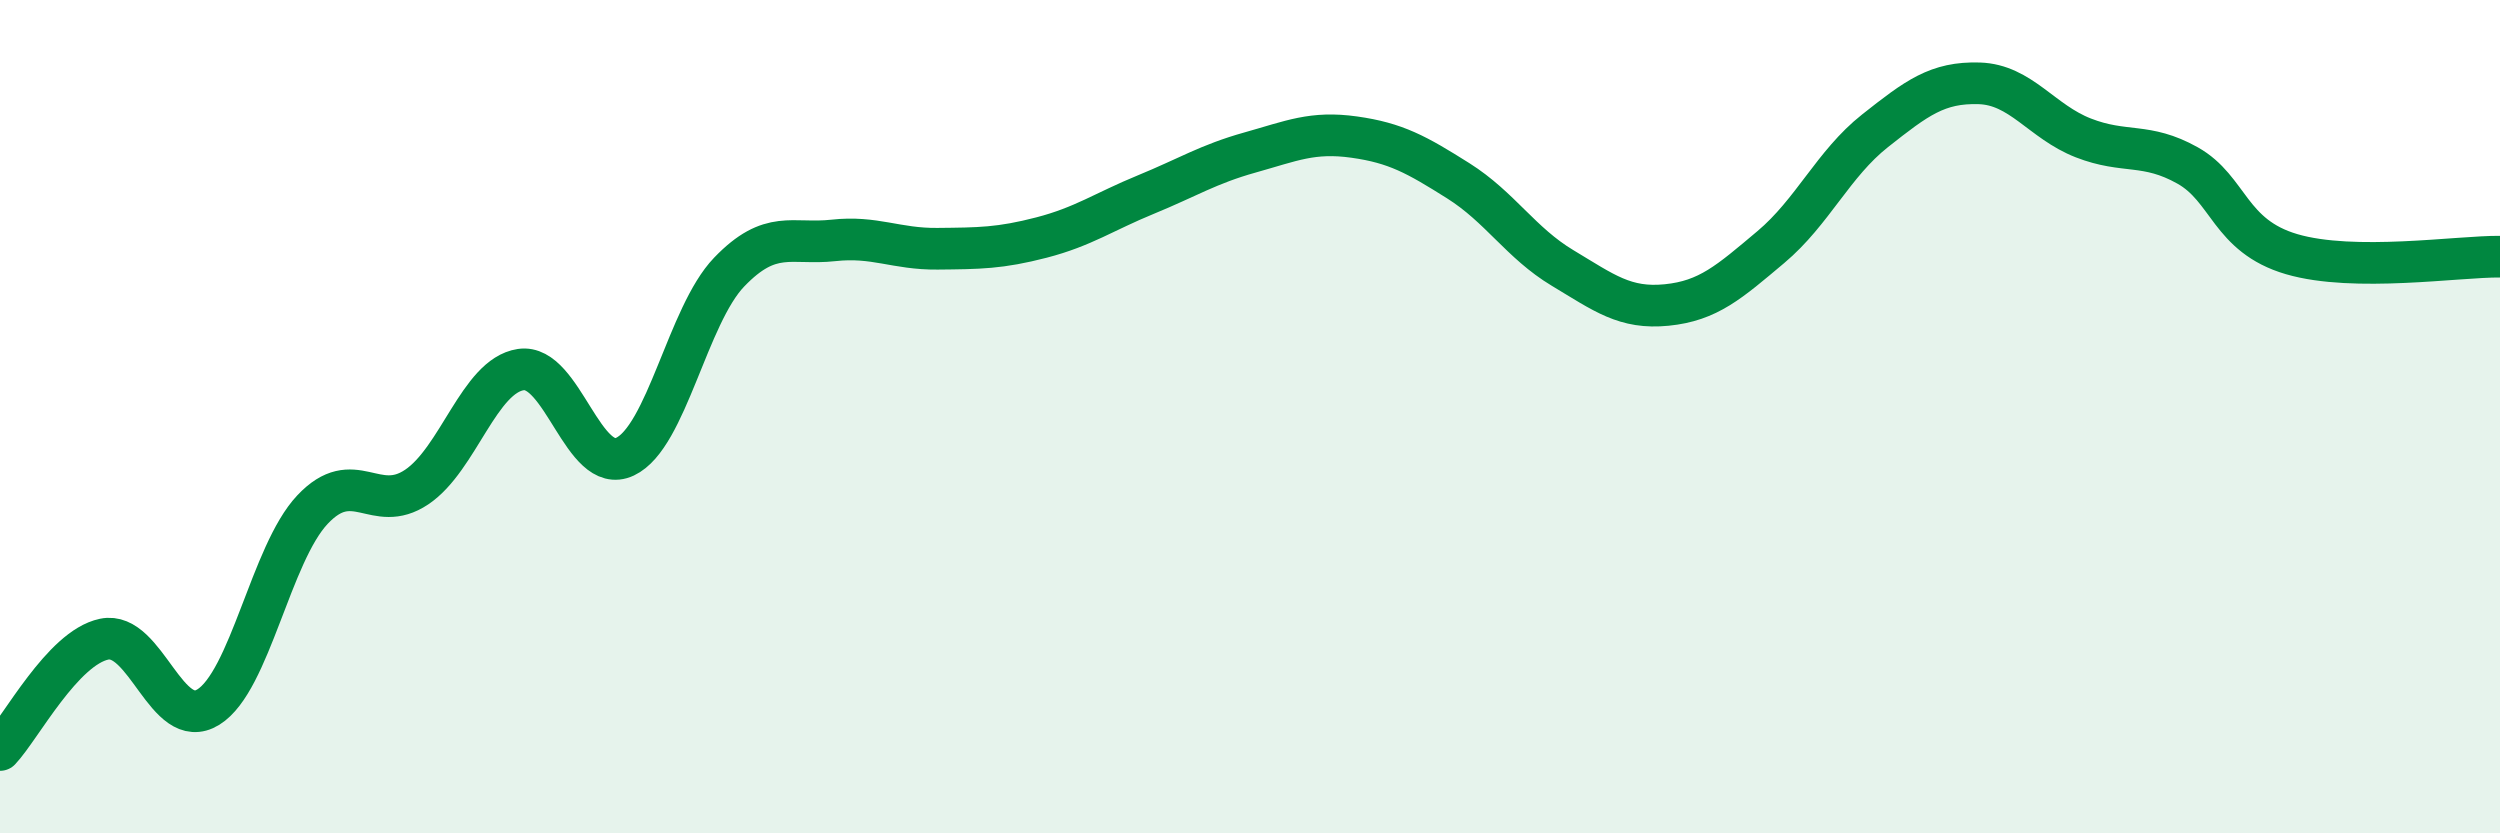
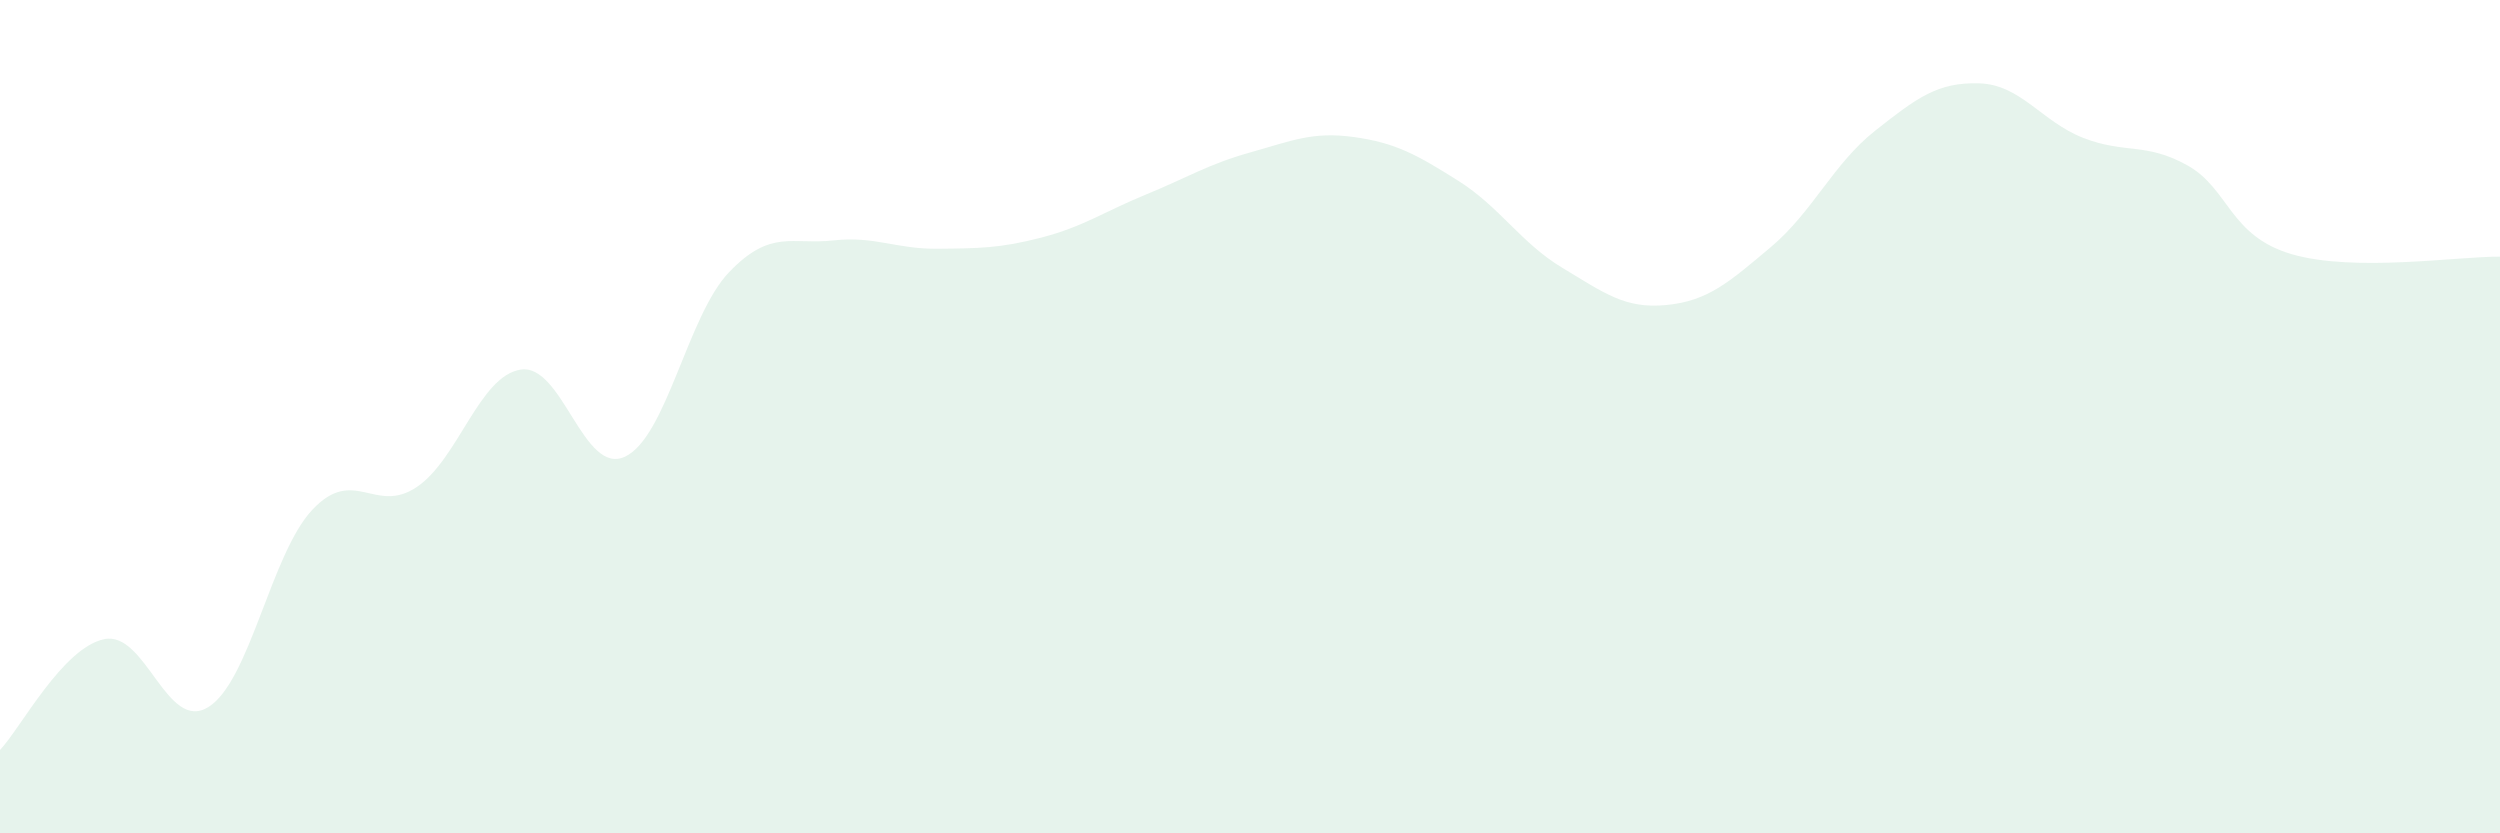
<svg xmlns="http://www.w3.org/2000/svg" width="60" height="20" viewBox="0 0 60 20">
  <path d="M 0,18 C 0.5,17.47 1.5,15.55 2.5,15.34 C 3.5,15.13 4,17.59 5,16.97 C 6,16.35 6.5,13.29 7.5,12.23 C 8.5,11.17 9,12.36 10,11.69 C 11,11.02 11.5,9.02 12.5,8.87 C 13.5,8.72 14,11.43 15,10.96 C 16,10.49 16.5,7.57 17.5,6.53 C 18.5,5.49 19,5.88 20,5.77 C 21,5.66 21.5,5.98 22.5,5.97 C 23.5,5.96 24,5.96 25,5.7 C 26,5.44 26.5,5.08 27.5,4.67 C 28.5,4.26 29,3.94 30,3.66 C 31,3.38 31.5,3.15 32.5,3.29 C 33.5,3.43 34,3.71 35,4.34 C 36,4.97 36.5,5.83 37.5,6.43 C 38.5,7.03 39,7.42 40,7.32 C 41,7.22 41.5,6.77 42.5,5.93 C 43.5,5.09 44,3.93 45,3.14 C 46,2.35 46.5,1.97 47.5,2 C 48.5,2.03 49,2.92 50,3.31 C 51,3.7 51.5,3.41 52.5,3.97 C 53.5,4.53 53.5,5.66 55,6.1 C 56.5,6.54 59,6.15 60,6.16L60 20L0 20Z" fill="#008740" opacity="0.1" stroke-linecap="round" stroke-linejoin="round" />
-   <path d="M 0,18 C 0.5,17.47 1.5,15.55 2.5,15.34 C 3.5,15.13 4,17.59 5,16.97 C 6,16.35 6.5,13.29 7.5,12.23 C 8.5,11.17 9,12.36 10,11.69 C 11,11.02 11.5,9.02 12.5,8.87 C 13.5,8.72 14,11.43 15,10.96 C 16,10.49 16.5,7.57 17.5,6.53 C 18.5,5.49 19,5.88 20,5.77 C 21,5.66 21.5,5.98 22.5,5.97 C 23.5,5.96 24,5.96 25,5.7 C 26,5.44 26.5,5.08 27.5,4.67 C 28.5,4.26 29,3.94 30,3.66 C 31,3.38 31.5,3.15 32.5,3.29 C 33.5,3.43 34,3.71 35,4.34 C 36,4.97 36.5,5.83 37.5,6.43 C 38.5,7.03 39,7.42 40,7.32 C 41,7.22 41.5,6.77 42.5,5.93 C 43.5,5.09 44,3.93 45,3.14 C 46,2.35 46.5,1.97 47.5,2 C 48.5,2.03 49,2.92 50,3.31 C 51,3.7 51.5,3.41 52.5,3.97 C 53.5,4.53 53.5,5.66 55,6.1 C 56.5,6.54 59,6.15 60,6.16" stroke="#008740" stroke-width="1" fill="none" stroke-linecap="round" stroke-linejoin="round" />
</svg>